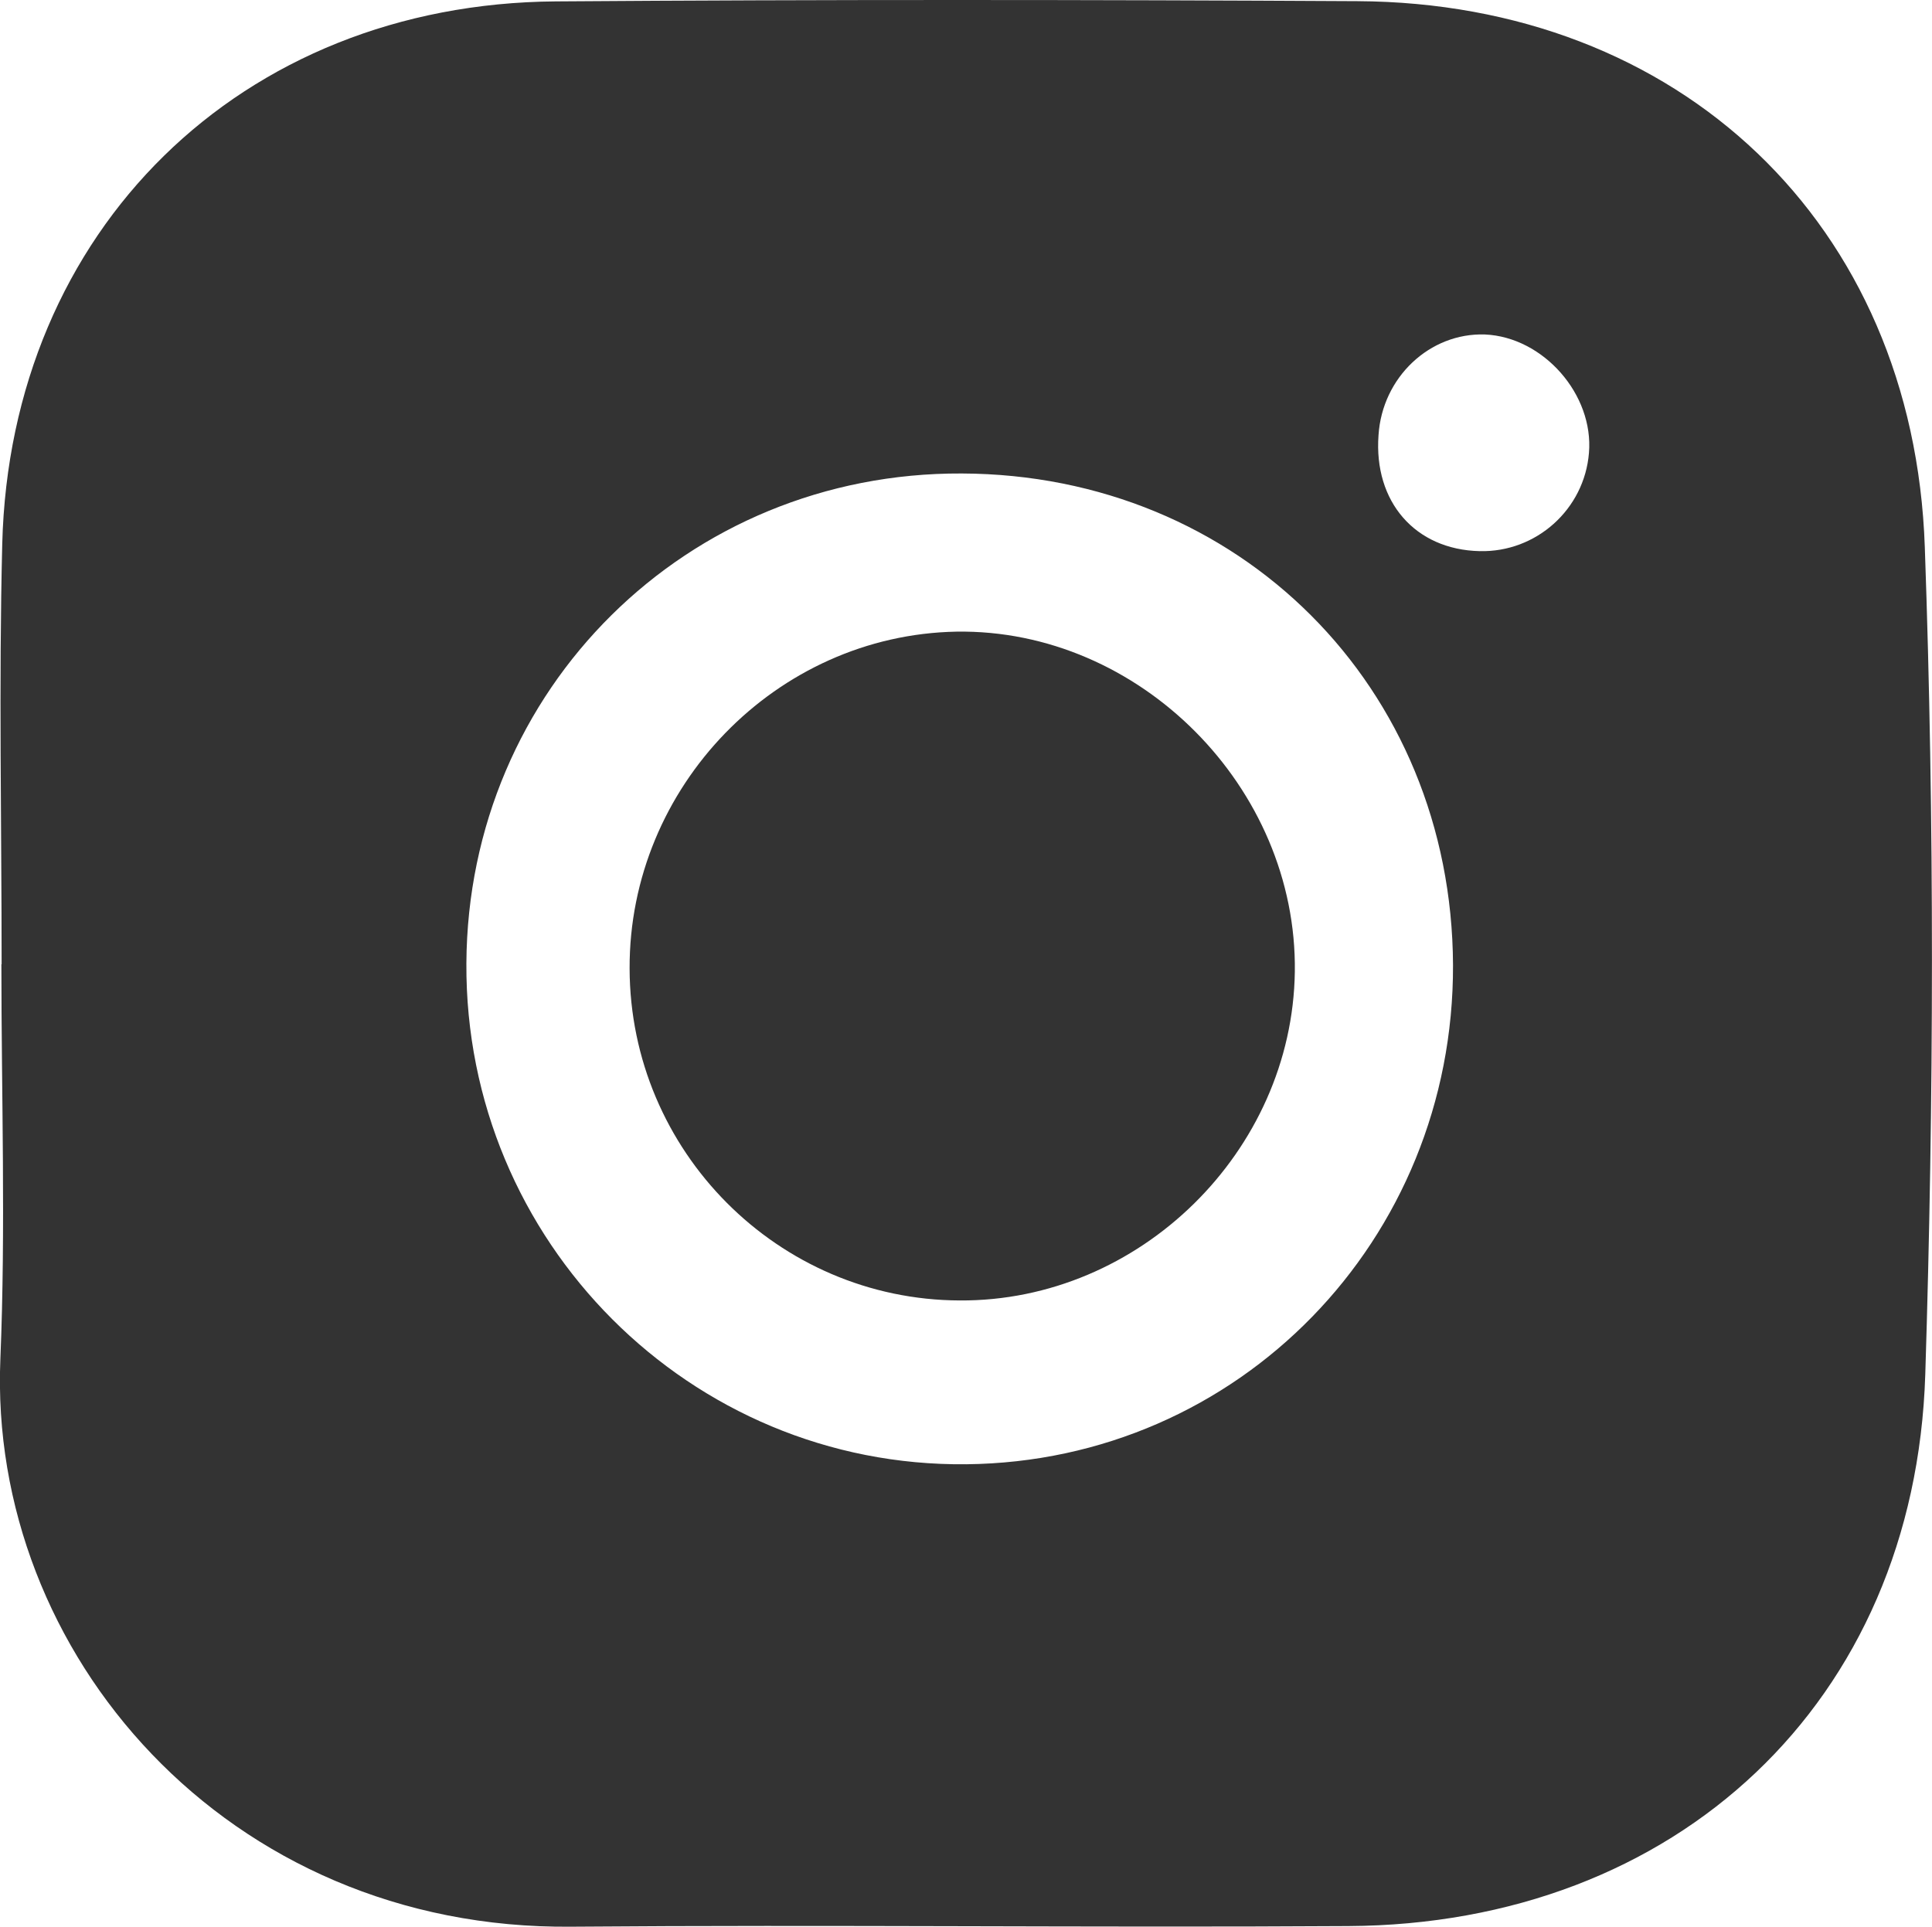
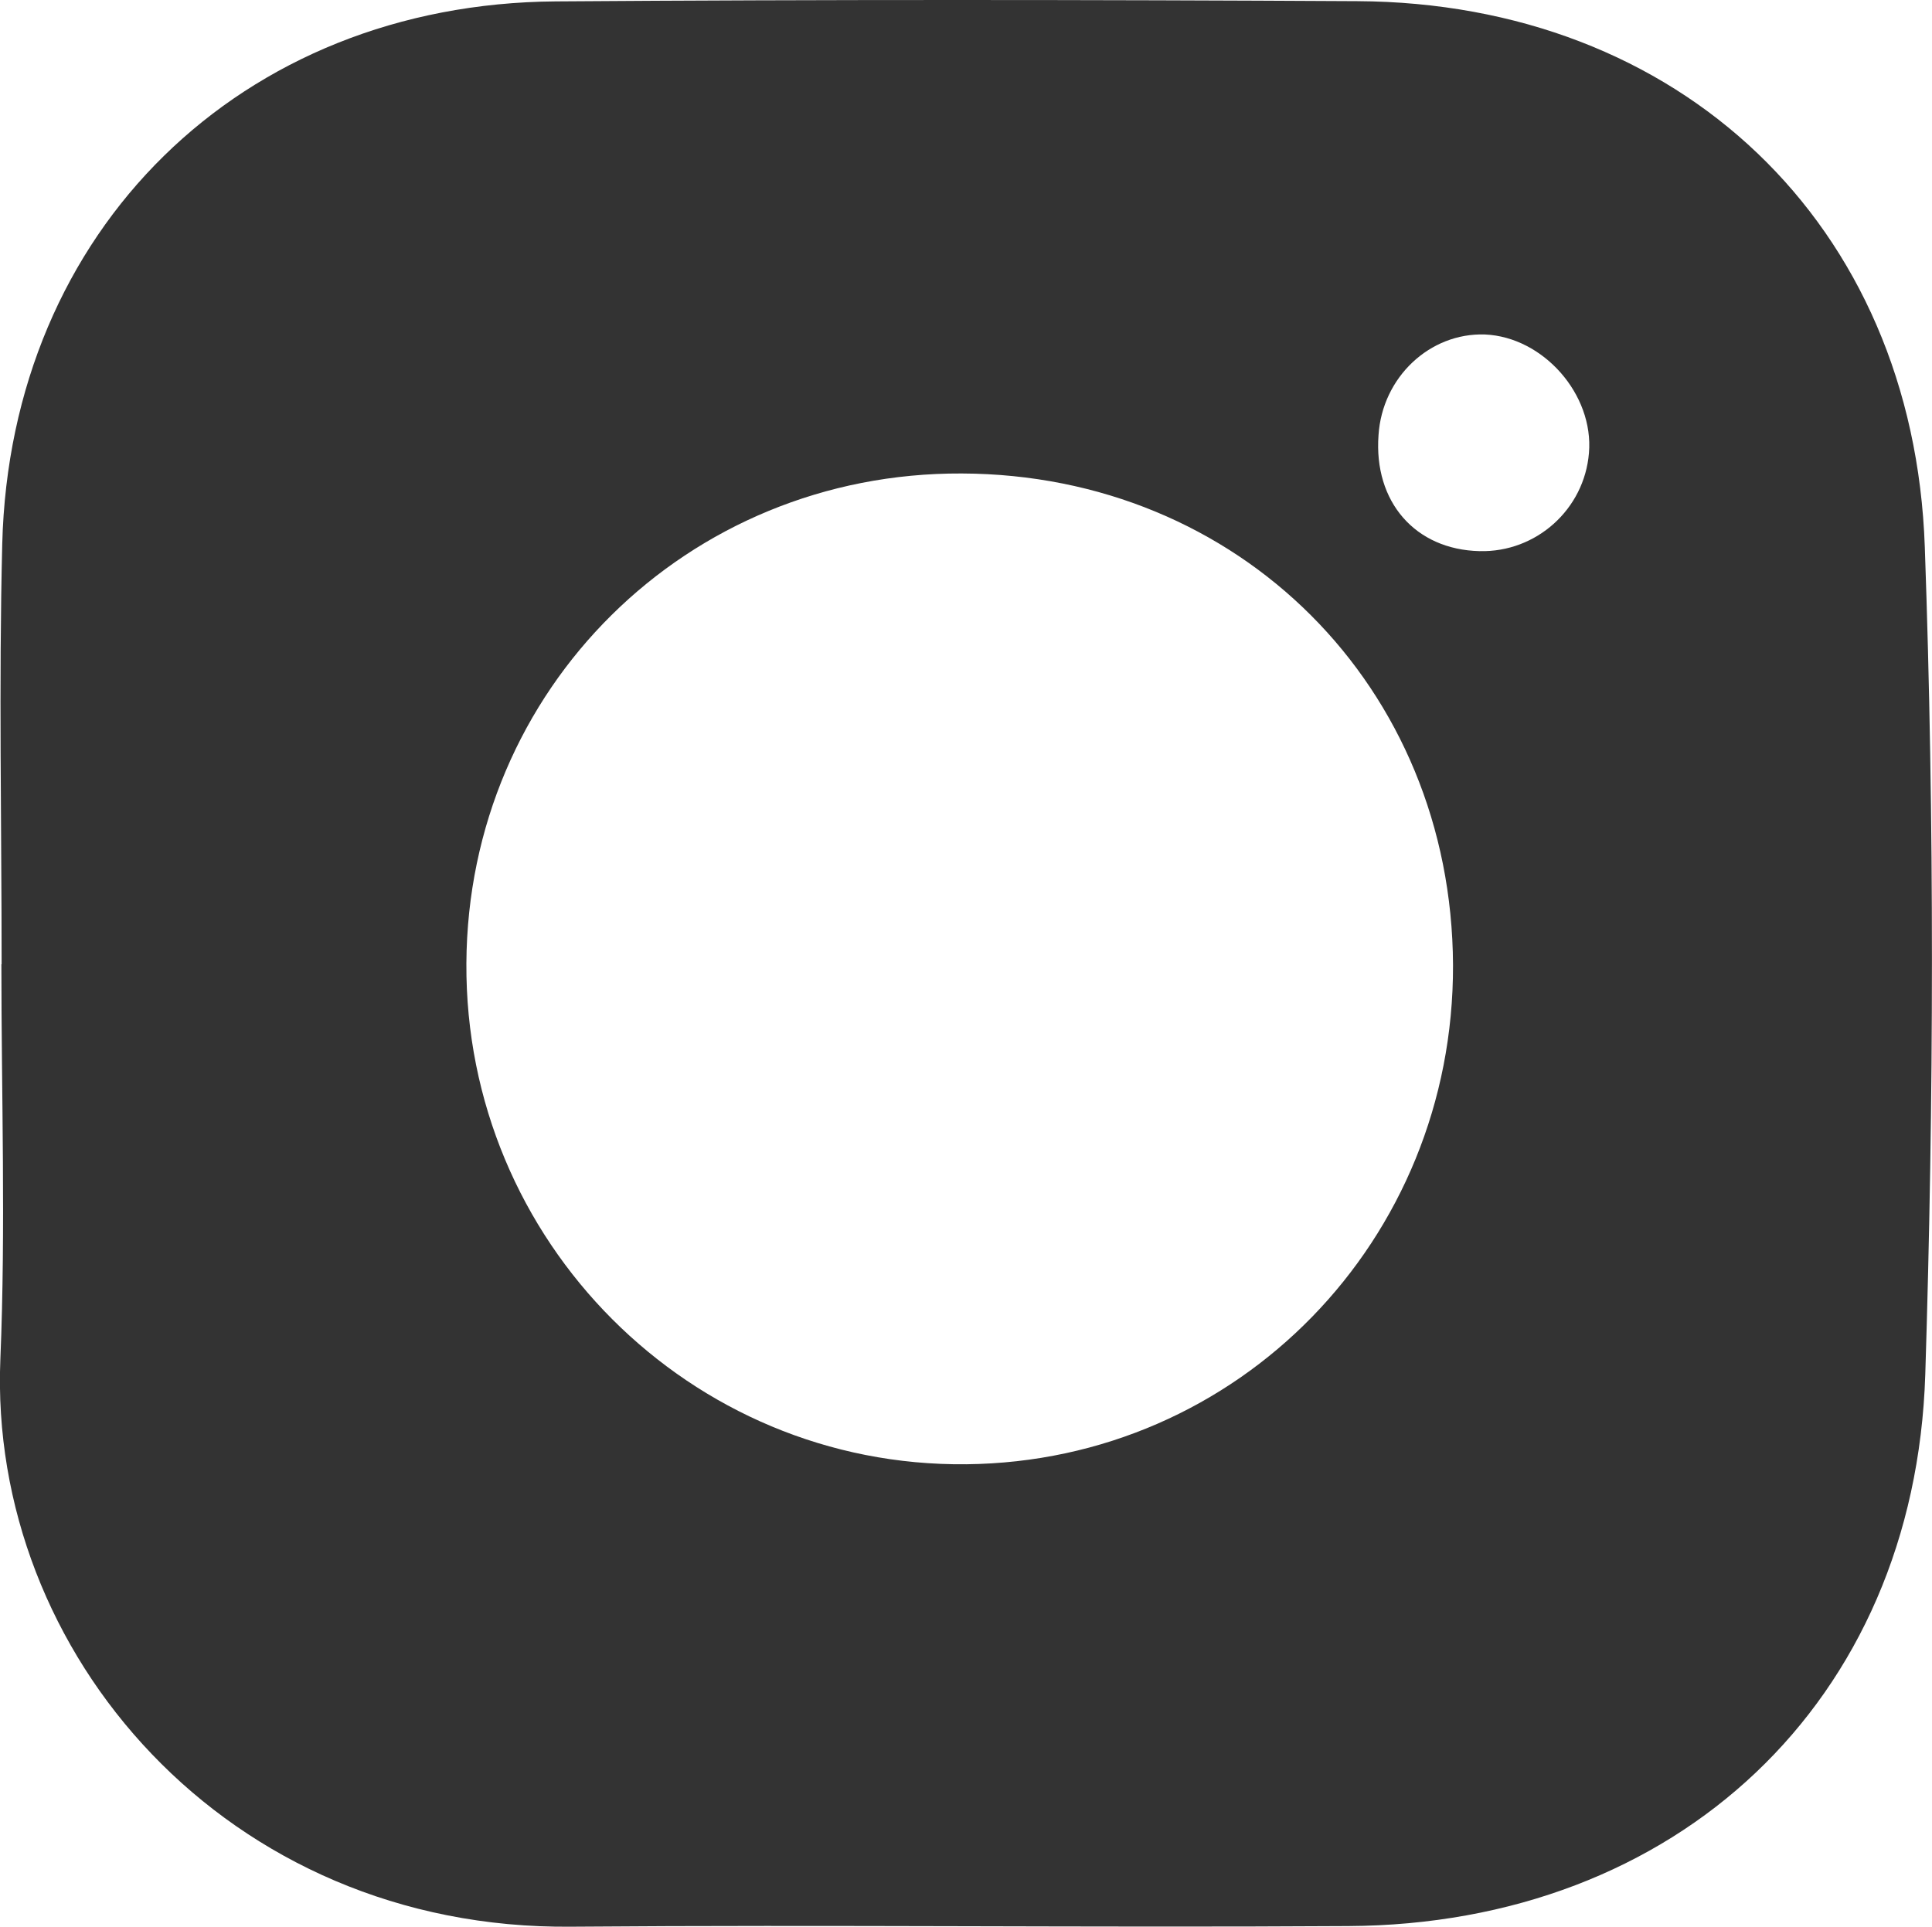
<svg xmlns="http://www.w3.org/2000/svg" version="1.1" id="Layer_1" x="0px" y="0px" width="25px" height="24.936px" viewBox="0 0 25 24.936" enable-background="new 0 0 25 24.936" xml:space="preserve">
  <g>
    <path fill="#333333" d="M24.907,7.082c-0.145-4.197-3.184-7.045-7.343-7.067C14.107-0.004,10.65-0.007,7.193,0.018   C3.119,0.047,0.131,2.979,0.029,7.042c-0.045,1.812-0.008,3.626-0.008,5.438c0,0,0,0-0.003,0c0,1.699,0.057,3.406-0.013,5.105   c-0.161,3.803,2.926,7.396,7.391,7.351c3.353-0.027,6.7,0.013,10.047-0.008c4.248-0.021,7.336-2.899,7.47-7.139   C25.025,14.221,25.033,10.646,24.907,7.082z M12.505,18.951c-3.573,0.038-6.491-2.884-6.47-6.483   c0.019-3.551,2.854-6.356,6.41-6.34c3.592,0.013,6.341,2.763,6.357,6.362C18.813,16.054,16.028,18.914,12.505,18.951z    M20.561,5.862c-0.059,0.729-0.681,1.289-1.415,1.271c-0.833-0.019-1.372-0.638-1.308-1.501c0.048-0.75,0.664-1.327,1.377-1.303   C19.971,4.362,20.625,5.106,20.561,5.862z" />
-     <path fill="#333333" d="M12.376,8.175c-2.331,0.043-4.237,2.007-4.229,4.36c0.006,2.364,1.922,4.288,4.272,4.296   c2.326,0.014,4.304-1.929,4.336-4.255C16.787,10.19,14.742,8.138,12.376,8.175z" />
  </g>
</svg>